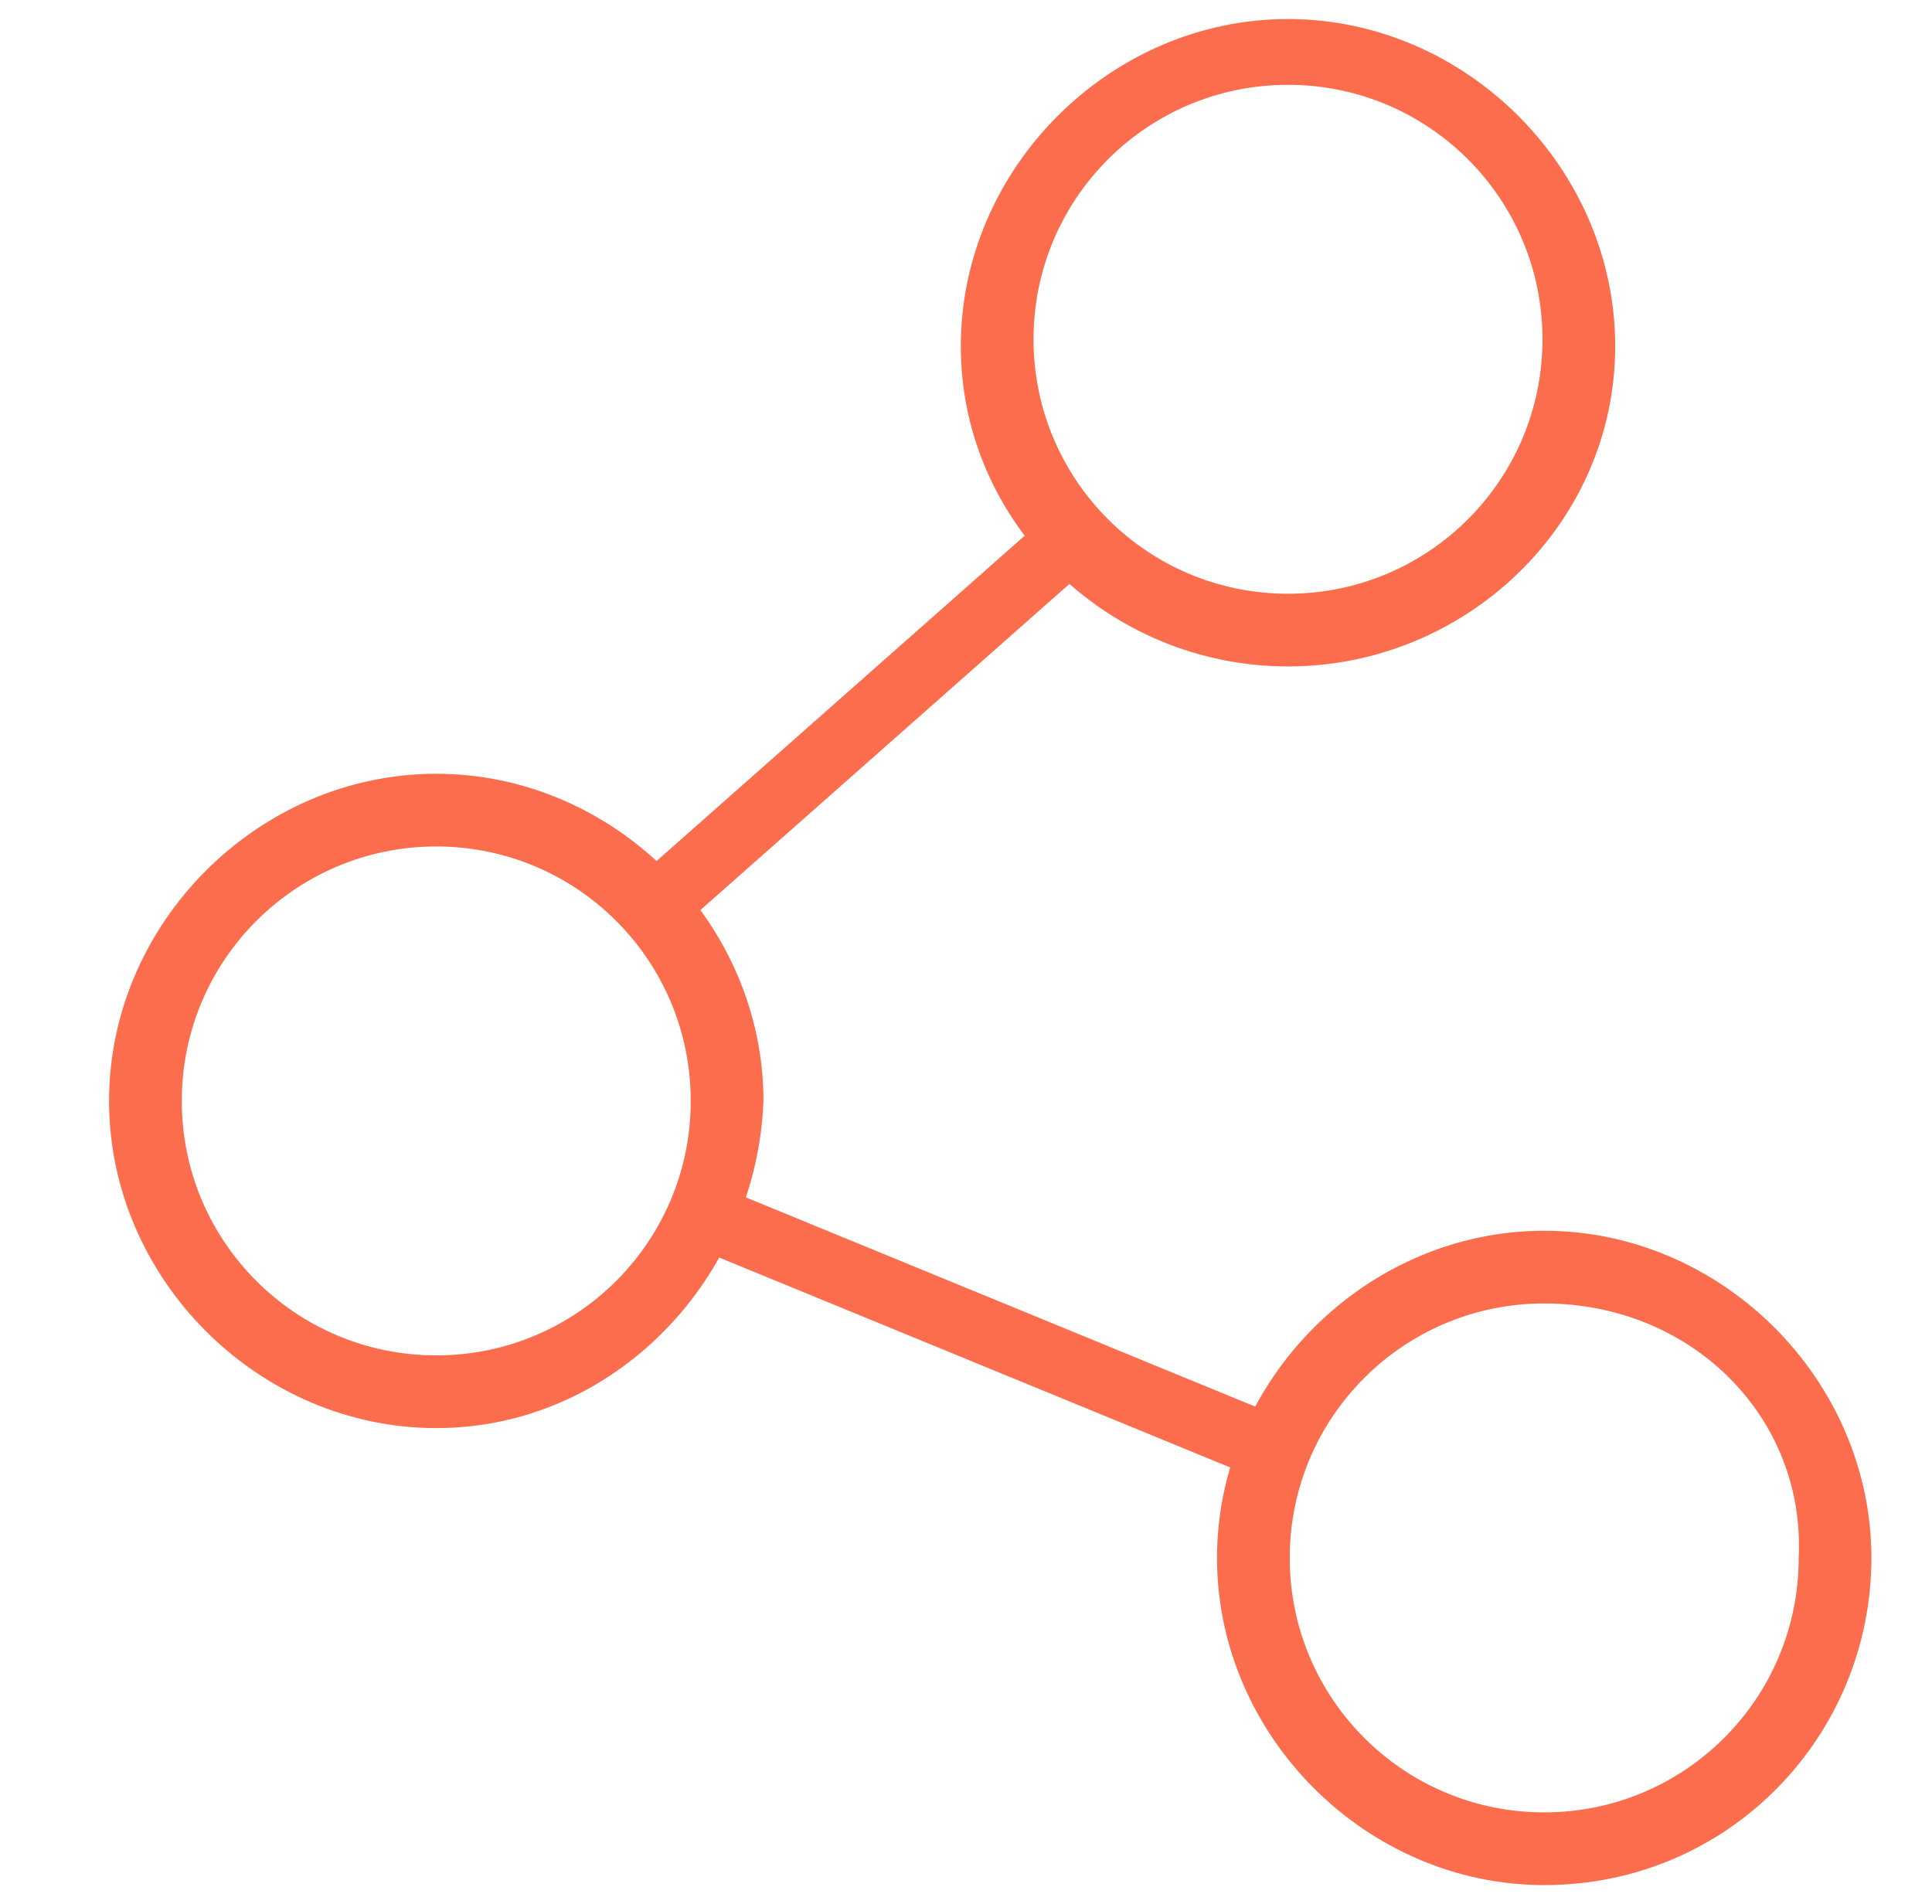
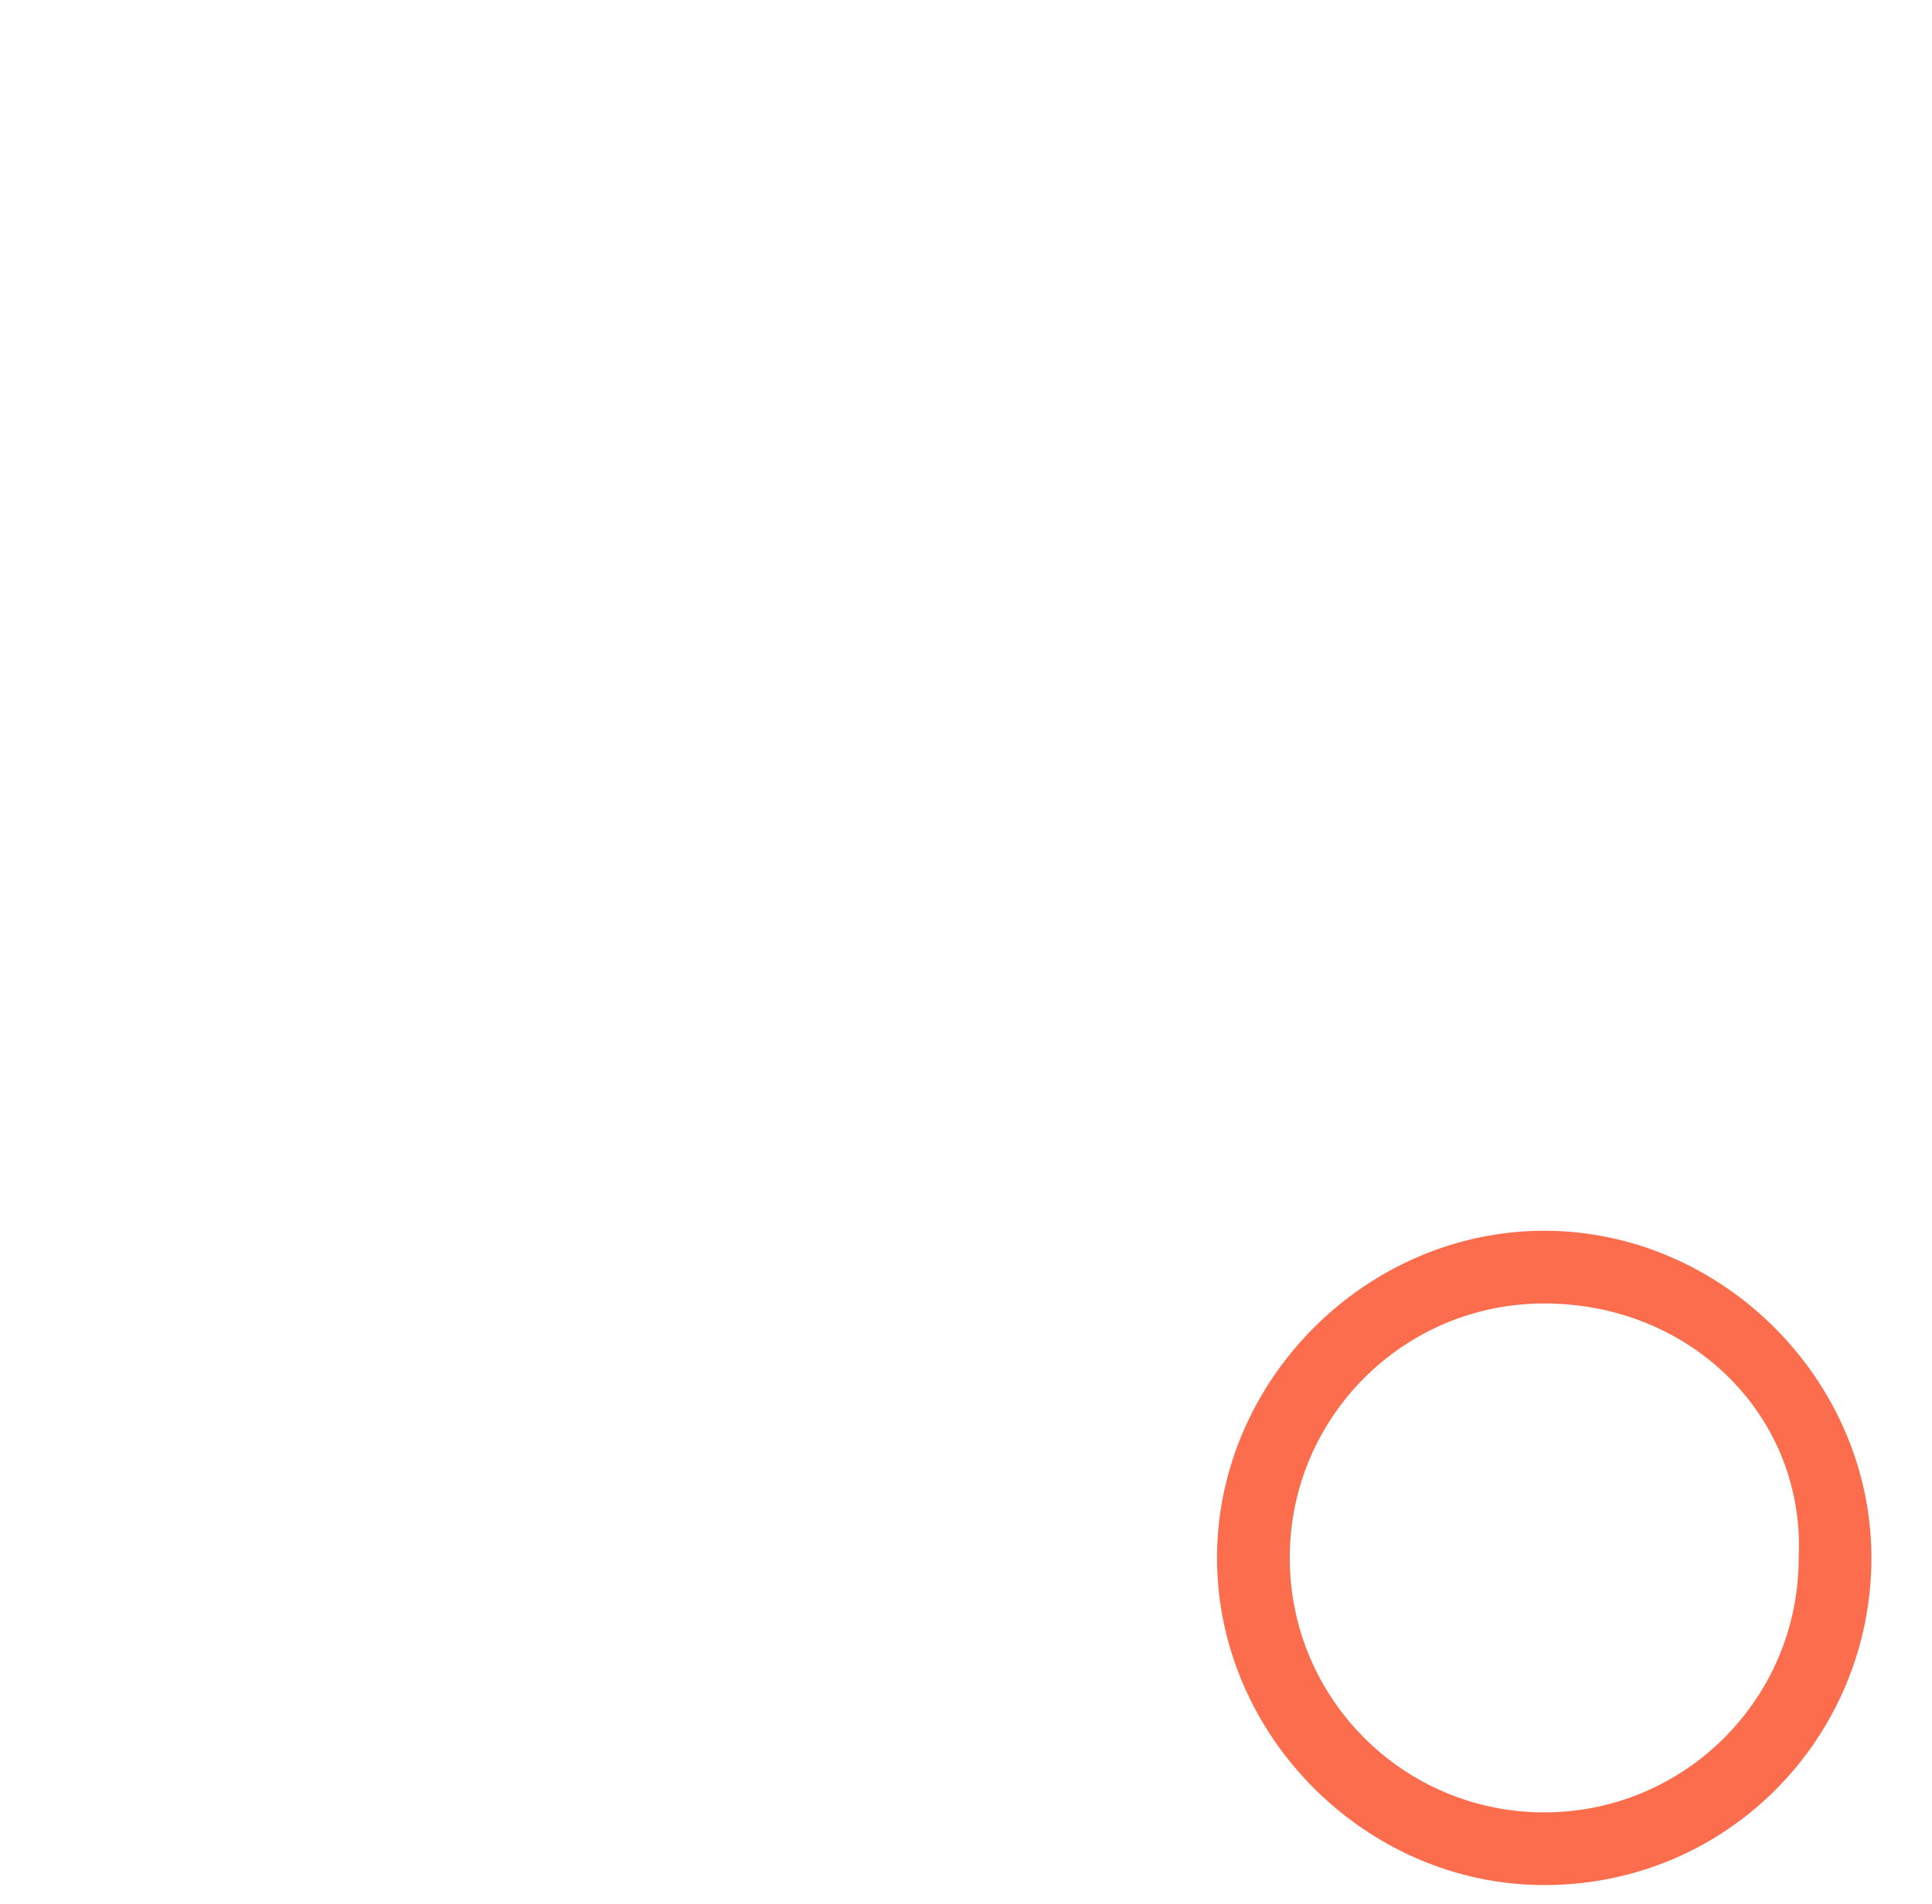
<svg xmlns="http://www.w3.org/2000/svg" version="1.1" id="图层_1" x="0px" y="0px" viewBox="0 0 27.9 27.5" style="enable-background:new 0 0 27.9 27.5;" xml:space="preserve">
  <style type="text/css">
	.st0{fill:#FB6D4C;stroke:#FB6D4C;stroke-width:0.25;stroke-miterlimit:10;}
</style>
  <g>
    <g>
-       <path class="st0" d="M18.6,9.5C16.1,9.5,14,7.5,14,5c0-2.5,2.1-4.6,4.6-4.6c2.5,0,4.6,2.1,4.6,4.6S21.1,9.5,18.6,9.5z M18.6,1.1    c-2.1,0-3.8,1.7-3.8,3.8c0,2.1,1.7,3.8,3.8,3.8s3.8-1.7,3.8-3.8S20.7,1.1,18.6,1.1z" />
-     </g>
+       </g>
    <g>
-       <path class="st0" d="M6.3,20.5c-2.5,0-4.6-2.1-4.6-4.6c0-2.5,2.1-4.6,4.6-4.6s4.6,2.1,4.6,4.6C10.8,18.4,8.8,20.5,6.3,20.5z     M6.3,12.1c-2.1,0-3.8,1.7-3.8,3.8s1.7,3.8,3.8,3.8s3.8-1.7,3.8-3.8S8.4,12.1,6.3,12.1z" />
-     </g>
+       </g>
    <g>
      <path class="st0" d="M22.3,27.1c-2.5,0-4.6-2.1-4.6-4.6c0-2.5,2.1-4.6,4.6-4.6c2.5,0,4.6,2.1,4.6,4.6C26.9,25,24.9,27.1,22.3,27.1    z M22.3,18.7c-2.1,0-3.8,1.7-3.8,3.8c0,2.1,1.7,3.8,3.8,3.8c2.1,0,3.8-1.7,3.8-3.8C26.2,20.4,24.5,18.7,22.3,18.7z" />
    </g>
    <g>
-       <rect x="8.4" y="10.1" transform="matrix(0.749 -0.662 0.662 0.749 -3.786 10.854)" class="st0" width="8.1" height="0.7" />
-     </g>
+       </g>
    <g>
-       <rect x="13.9" y="14.7" transform="matrix(0.38 -0.925 0.925 0.38 -8.884 25.138)" class="st0" width="0.7" height="9" />
-     </g>
+       </g>
  </g>
</svg>